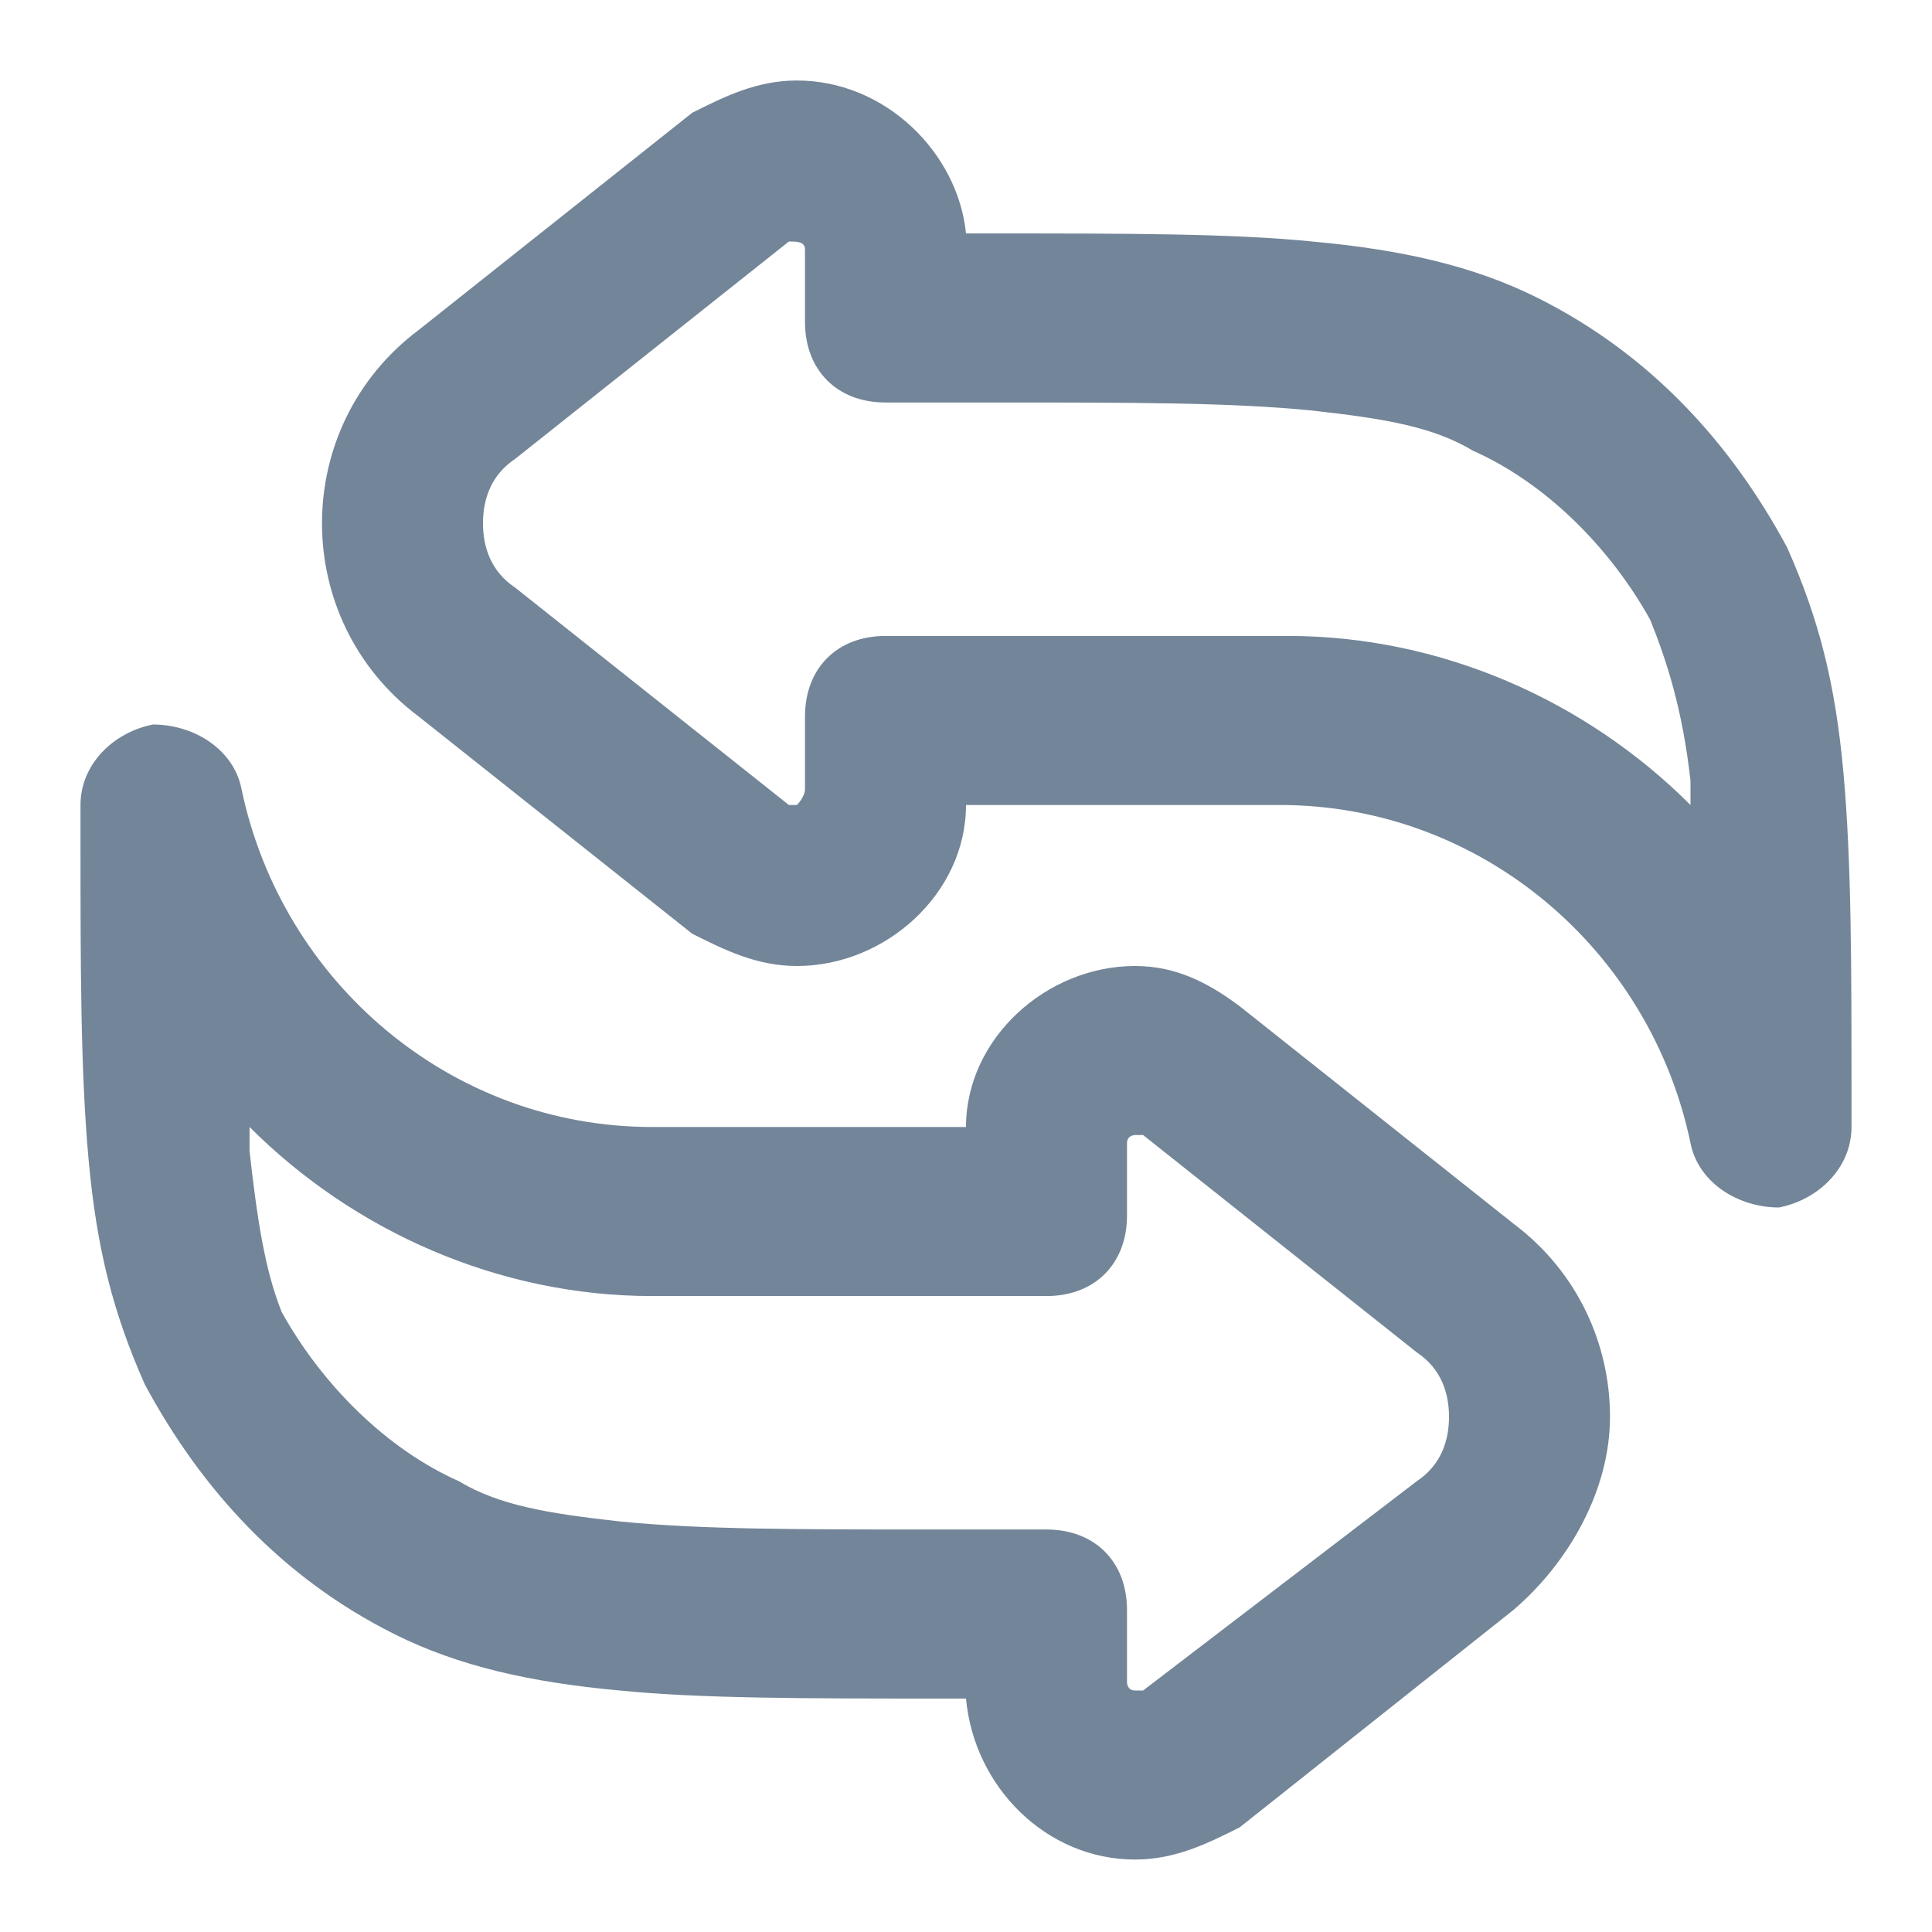
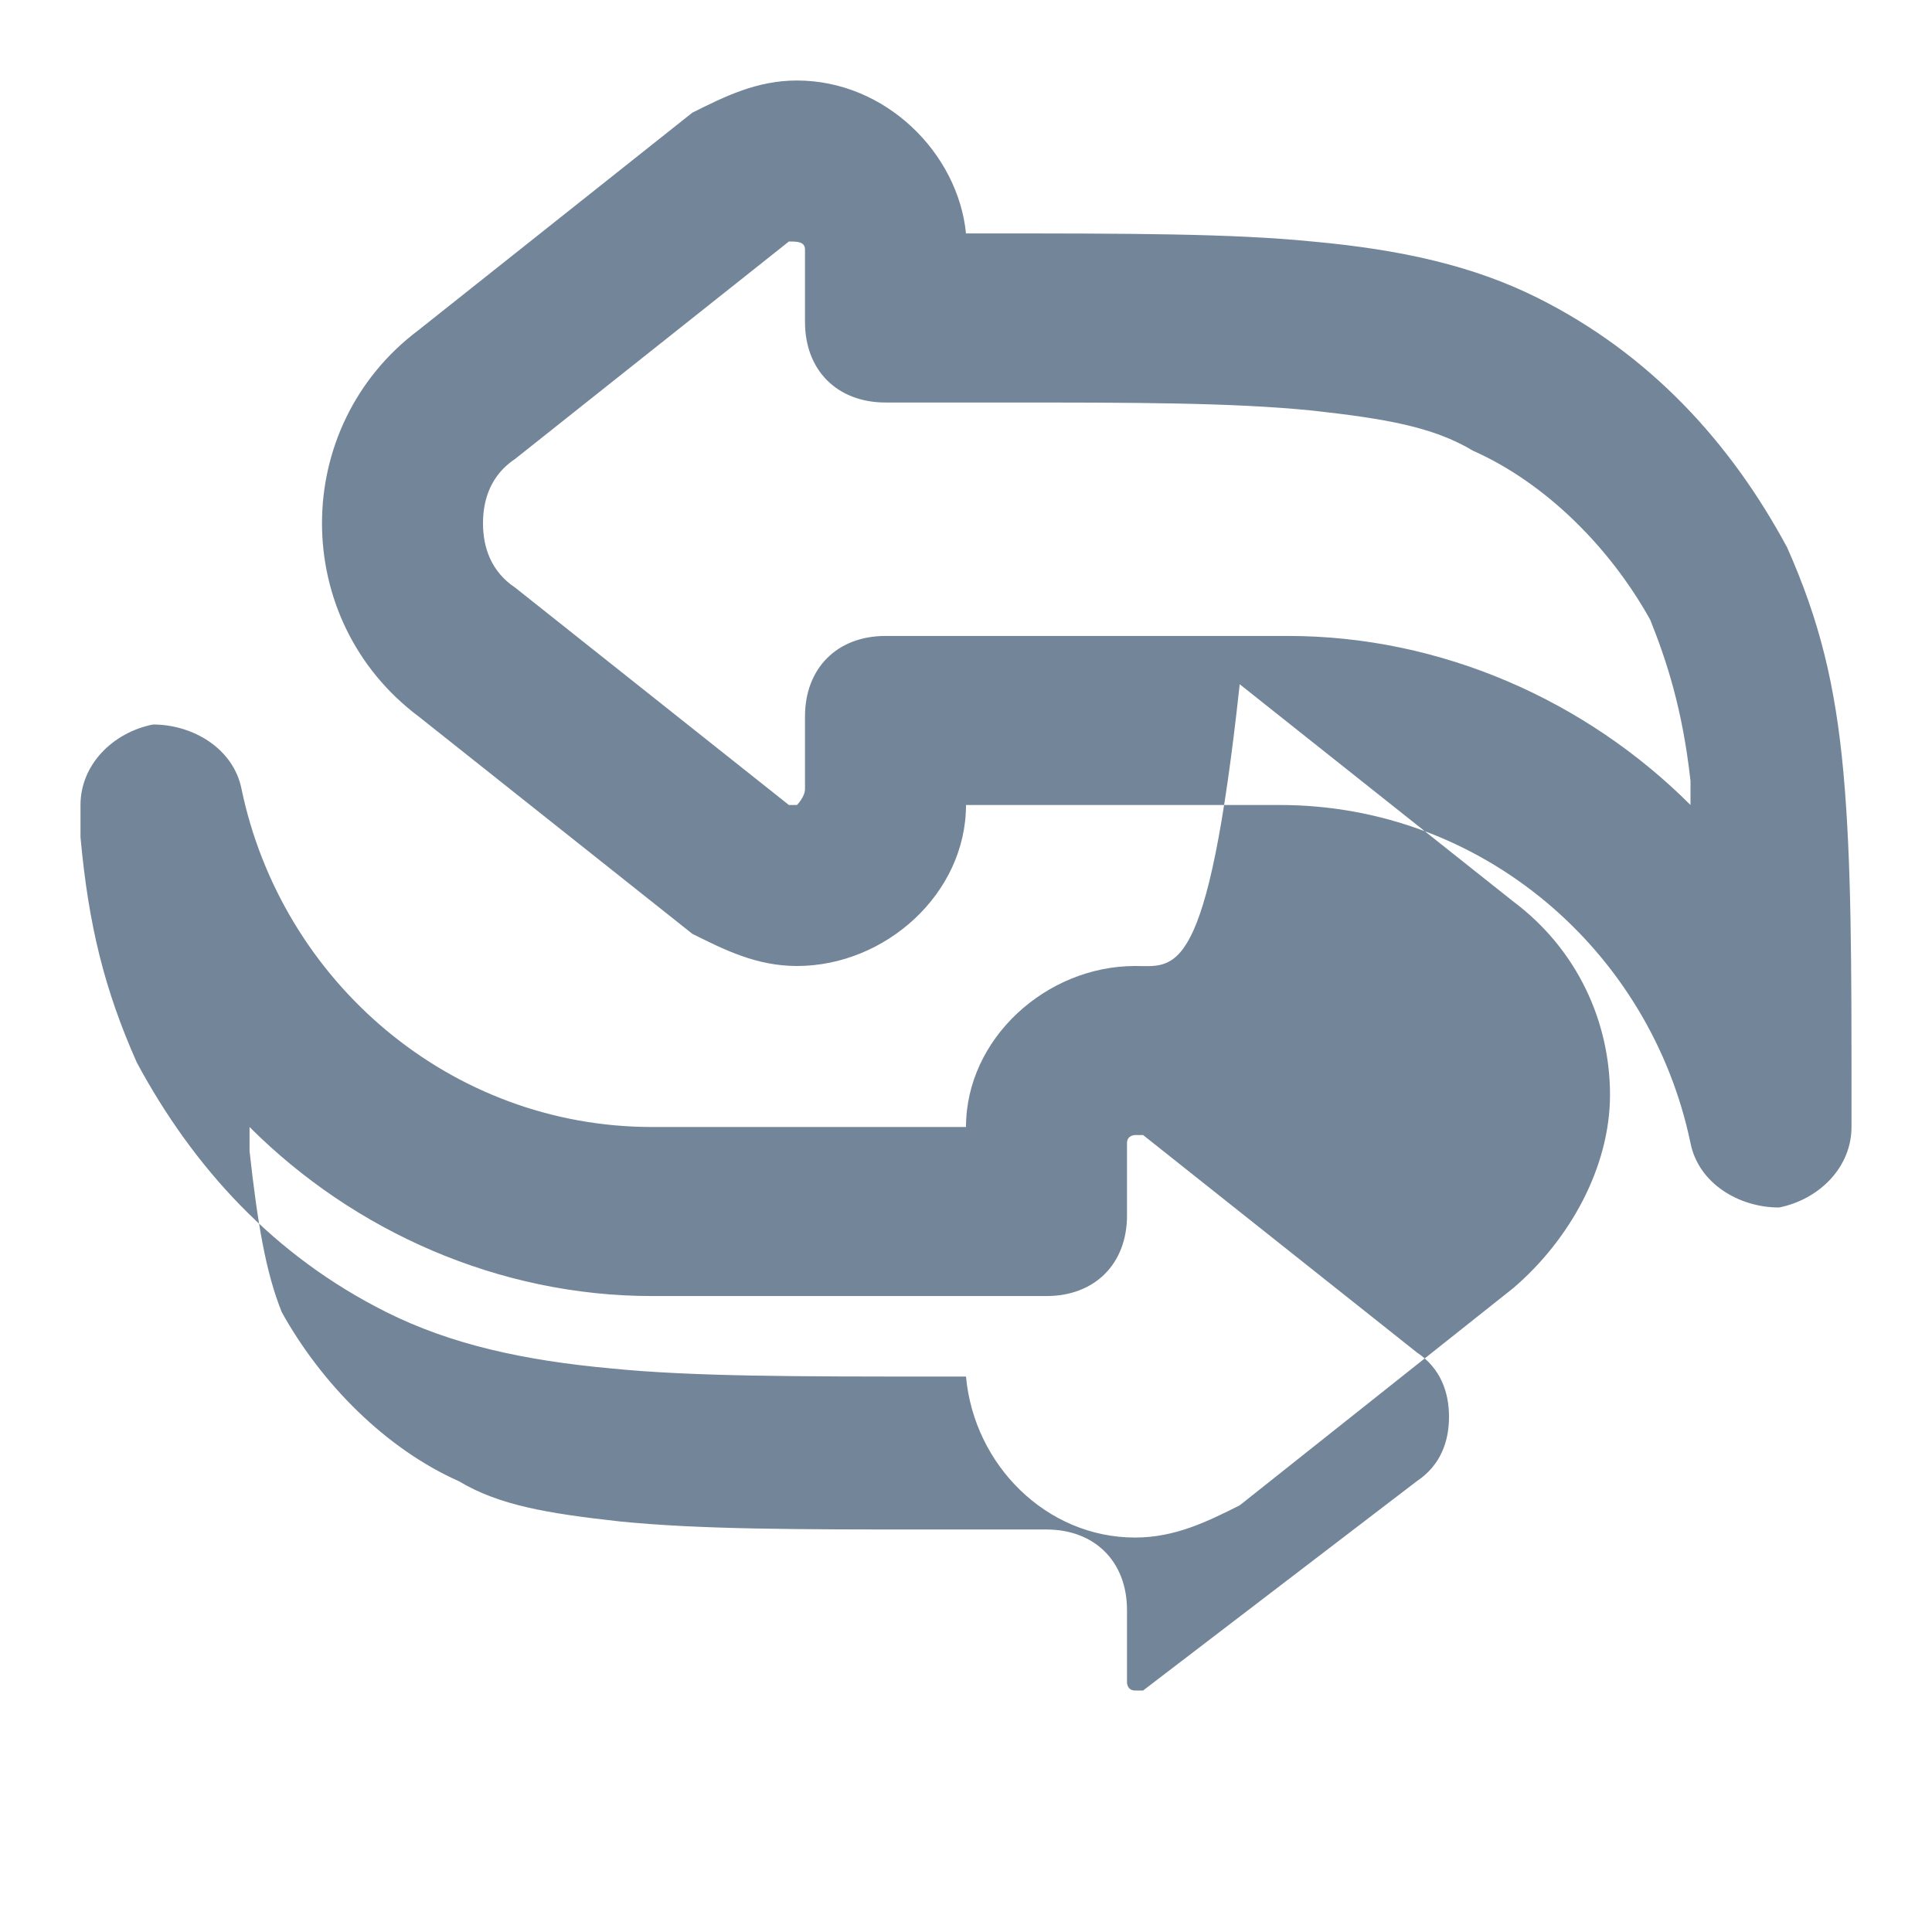
<svg xmlns="http://www.w3.org/2000/svg" version="1.1" id="Layer_1" x="0px" y="0px" viewBox="0 0 24 24" style="enable-background:new 0 0 24 24;" xml:space="preserve">
  <style type="text/css">
	.st0{fill-rule:evenodd;clip-rule:evenodd;fill:#738598;}
</style>
-   <path id="Repeat" class="st0" d="M9.9,1C9.4,1,9,1.2,8.6,1.4L5.2,4.1C4.4,4.7,4,5.6,4,6.5c0,0.9,0.4,1.8,1.2,2.4l3.4,2.7  C9,11.8,9.4,12,9.9,12c1.1,0,2.1-0.9,2.1-2h3.9c2.5,0,4.6,1.8,5.1,4.2c0.1,0.5,0.6,0.8,1.1,0.8c0.5-0.1,0.9-0.5,0.9-1v-0.4  c0-1.6,0-2.9-0.1-4c-0.1-1.1-0.3-1.9-0.7-2.8c-0.7-1.3-1.7-2.4-3.1-3.1c-0.8-0.4-1.7-0.6-2.8-0.7c-1-0.1-2.3-0.1-4-0.1H12  C11.9,1.9,11,1,9.9,1z M9.8,3C9.8,3,9.9,3,9.8,3c0.1,0,0.2,0,0.2,0.1V4c0,0.6,0.4,1,1,1h1.4c1.7,0,2.9,0,3.9,0.1  c0.9,0.1,1.5,0.2,2,0.5C19.2,6,20,6.8,20.5,7.7c0.2,0.5,0.4,1.1,0.5,2c0,0.1,0,0.2,0,0.3c-1.3-1.3-3.1-2.1-5-2.1H11  c-0.6,0-1,0.4-1,1v0.9C10,9.9,9.9,10,9.9,10c0,0-0.1,0-0.1,0L6.4,7.3C6.1,7.1,6,6.8,6,6.5c0-0.3,0.1-0.6,0.4-0.8L9.8,3z M3,9.8  C2.9,9.3,2.4,9,1.9,9C1.4,9.1,1,9.5,1,10v0.4c0,1.6,0,2.9,0.1,4c0.1,1.1,0.3,1.9,0.7,2.8c0.7,1.3,1.7,2.4,3.1,3.1  c0.8,0.4,1.7,0.6,2.8,0.7c1,0.1,2.3,0.1,4,0.1H12c0.1,1.1,1,2,2.1,2c0.5,0,0.9-0.2,1.3-0.4l3.4-2.7c0.7-0.6,1.2-1.5,1.2-2.4  c0-0.9-0.4-1.8-1.2-2.4l-3.4-2.7C15,12.2,14.6,12,14.1,12c-1.1,0-2.1,0.9-2.1,2H8.1C5.6,14,3.5,12.2,3,9.8z M3.1,14.3  c0-0.1,0-0.2,0-0.3c1.3,1.3,3.1,2.1,5,2.1H13c0.6,0,1-0.4,1-1v-0.9c0-0.1,0.1-0.1,0.1-0.1c0,0,0.1,0,0.1,0l3.4,2.7  c0.3,0.2,0.4,0.5,0.4,0.8c0,0.3-0.1,0.6-0.4,0.8L14.2,21c0,0,0,0-0.1,0c-0.1,0-0.1-0.1-0.1-0.1V20c0-0.6-0.4-1-1-1h-1.4  c-1.7,0-2.9,0-3.9-0.1c-0.9-0.1-1.5-0.2-2-0.5C4.8,18,4,17.2,3.5,16.3C3.3,15.8,3.2,15.2,3.1,14.3z" />
+   <path id="Repeat" class="st0" d="M9.9,1C9.4,1,9,1.2,8.6,1.4L5.2,4.1C4.4,4.7,4,5.6,4,6.5c0,0.9,0.4,1.8,1.2,2.4l3.4,2.7  C9,11.8,9.4,12,9.9,12c1.1,0,2.1-0.9,2.1-2h3.9c2.5,0,4.6,1.8,5.1,4.2c0.1,0.5,0.6,0.8,1.1,0.8c0.5-0.1,0.9-0.5,0.9-1v-0.4  c0-1.6,0-2.9-0.1-4c-0.1-1.1-0.3-1.9-0.7-2.8c-0.7-1.3-1.7-2.4-3.1-3.1c-0.8-0.4-1.7-0.6-2.8-0.7c-1-0.1-2.3-0.1-4-0.1H12  C11.9,1.9,11,1,9.9,1z M9.8,3C9.8,3,9.9,3,9.8,3c0.1,0,0.2,0,0.2,0.1V4c0,0.6,0.4,1,1,1h1.4c1.7,0,2.9,0,3.9,0.1  c0.9,0.1,1.5,0.2,2,0.5C19.2,6,20,6.8,20.5,7.7c0.2,0.5,0.4,1.1,0.5,2c0,0.1,0,0.2,0,0.3c-1.3-1.3-3.1-2.1-5-2.1H11  c-0.6,0-1,0.4-1,1v0.9C10,9.9,9.9,10,9.9,10c0,0-0.1,0-0.1,0L6.4,7.3C6.1,7.1,6,6.8,6,6.5c0-0.3,0.1-0.6,0.4-0.8L9.8,3z M3,9.8  C2.9,9.3,2.4,9,1.9,9C1.4,9.1,1,9.5,1,10v0.4c0.1,1.1,0.3,1.9,0.7,2.8c0.7,1.3,1.7,2.4,3.1,3.1  c0.8,0.4,1.7,0.6,2.8,0.7c1,0.1,2.3,0.1,4,0.1H12c0.1,1.1,1,2,2.1,2c0.5,0,0.9-0.2,1.3-0.4l3.4-2.7c0.7-0.6,1.2-1.5,1.2-2.4  c0-0.9-0.4-1.8-1.2-2.4l-3.4-2.7C15,12.2,14.6,12,14.1,12c-1.1,0-2.1,0.9-2.1,2H8.1C5.6,14,3.5,12.2,3,9.8z M3.1,14.3  c0-0.1,0-0.2,0-0.3c1.3,1.3,3.1,2.1,5,2.1H13c0.6,0,1-0.4,1-1v-0.9c0-0.1,0.1-0.1,0.1-0.1c0,0,0.1,0,0.1,0l3.4,2.7  c0.3,0.2,0.4,0.5,0.4,0.8c0,0.3-0.1,0.6-0.4,0.8L14.2,21c0,0,0,0-0.1,0c-0.1,0-0.1-0.1-0.1-0.1V20c0-0.6-0.4-1-1-1h-1.4  c-1.7,0-2.9,0-3.9-0.1c-0.9-0.1-1.5-0.2-2-0.5C4.8,18,4,17.2,3.5,16.3C3.3,15.8,3.2,15.2,3.1,14.3z" />
</svg>